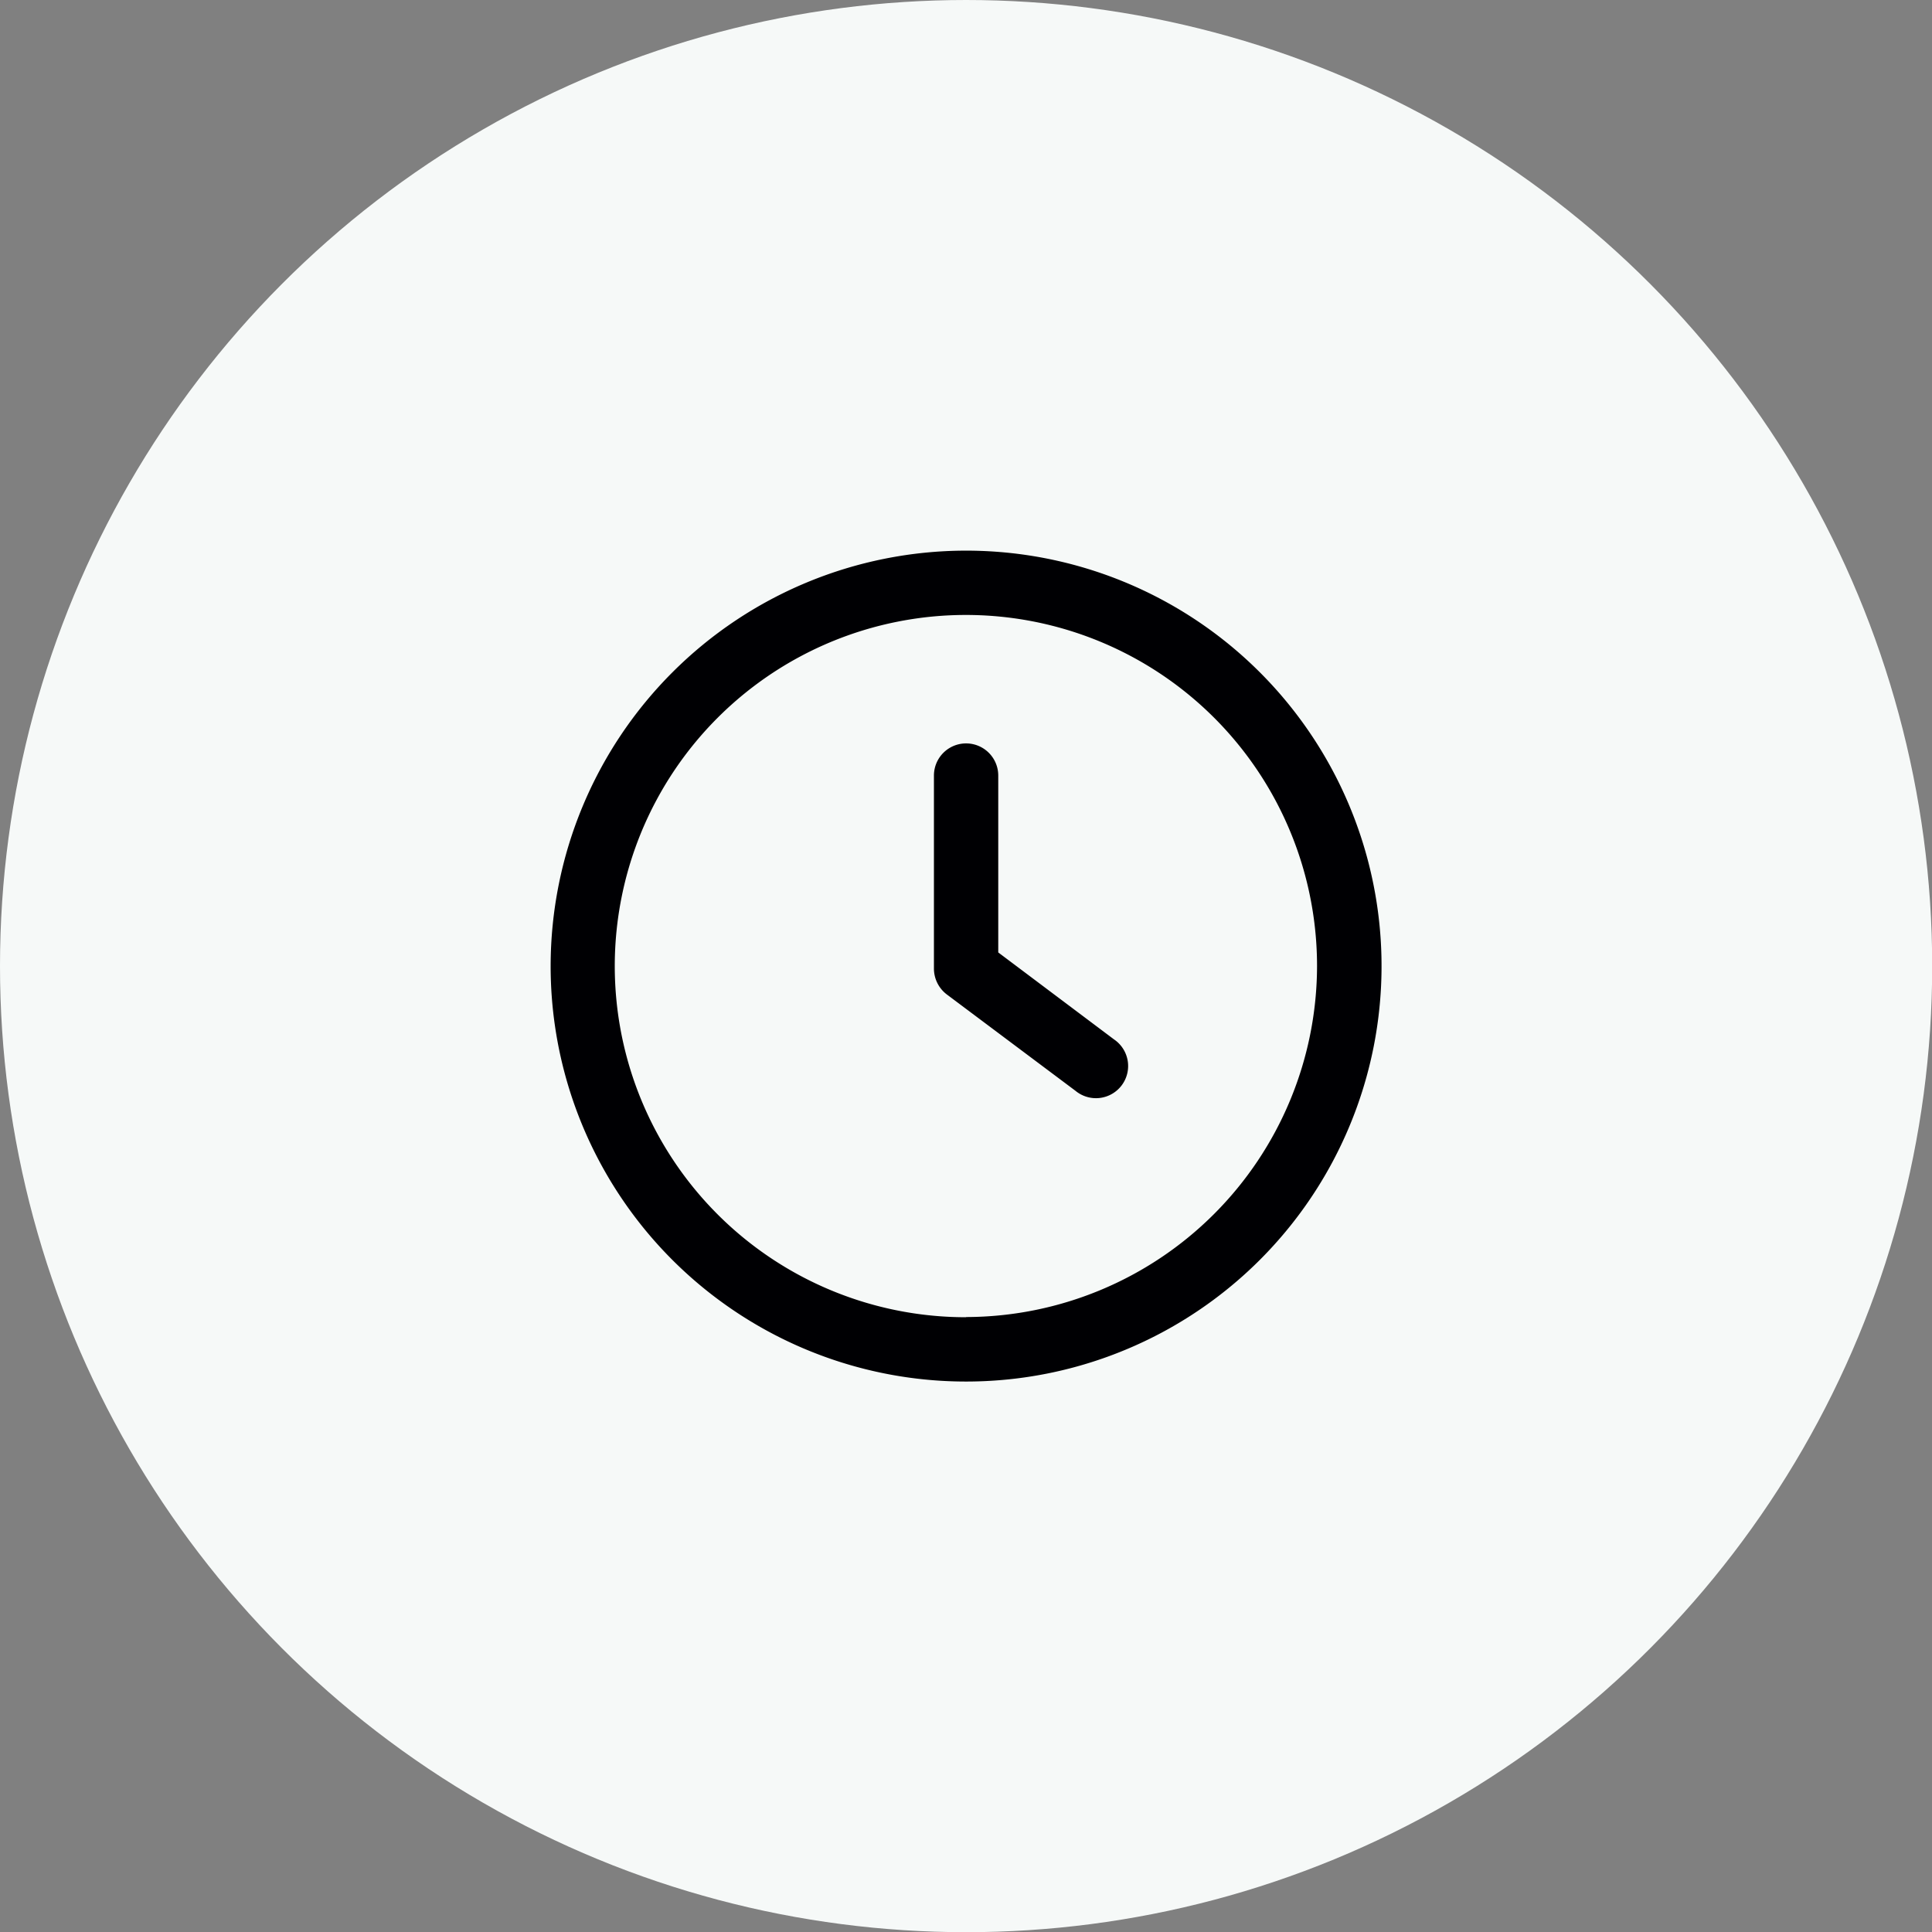
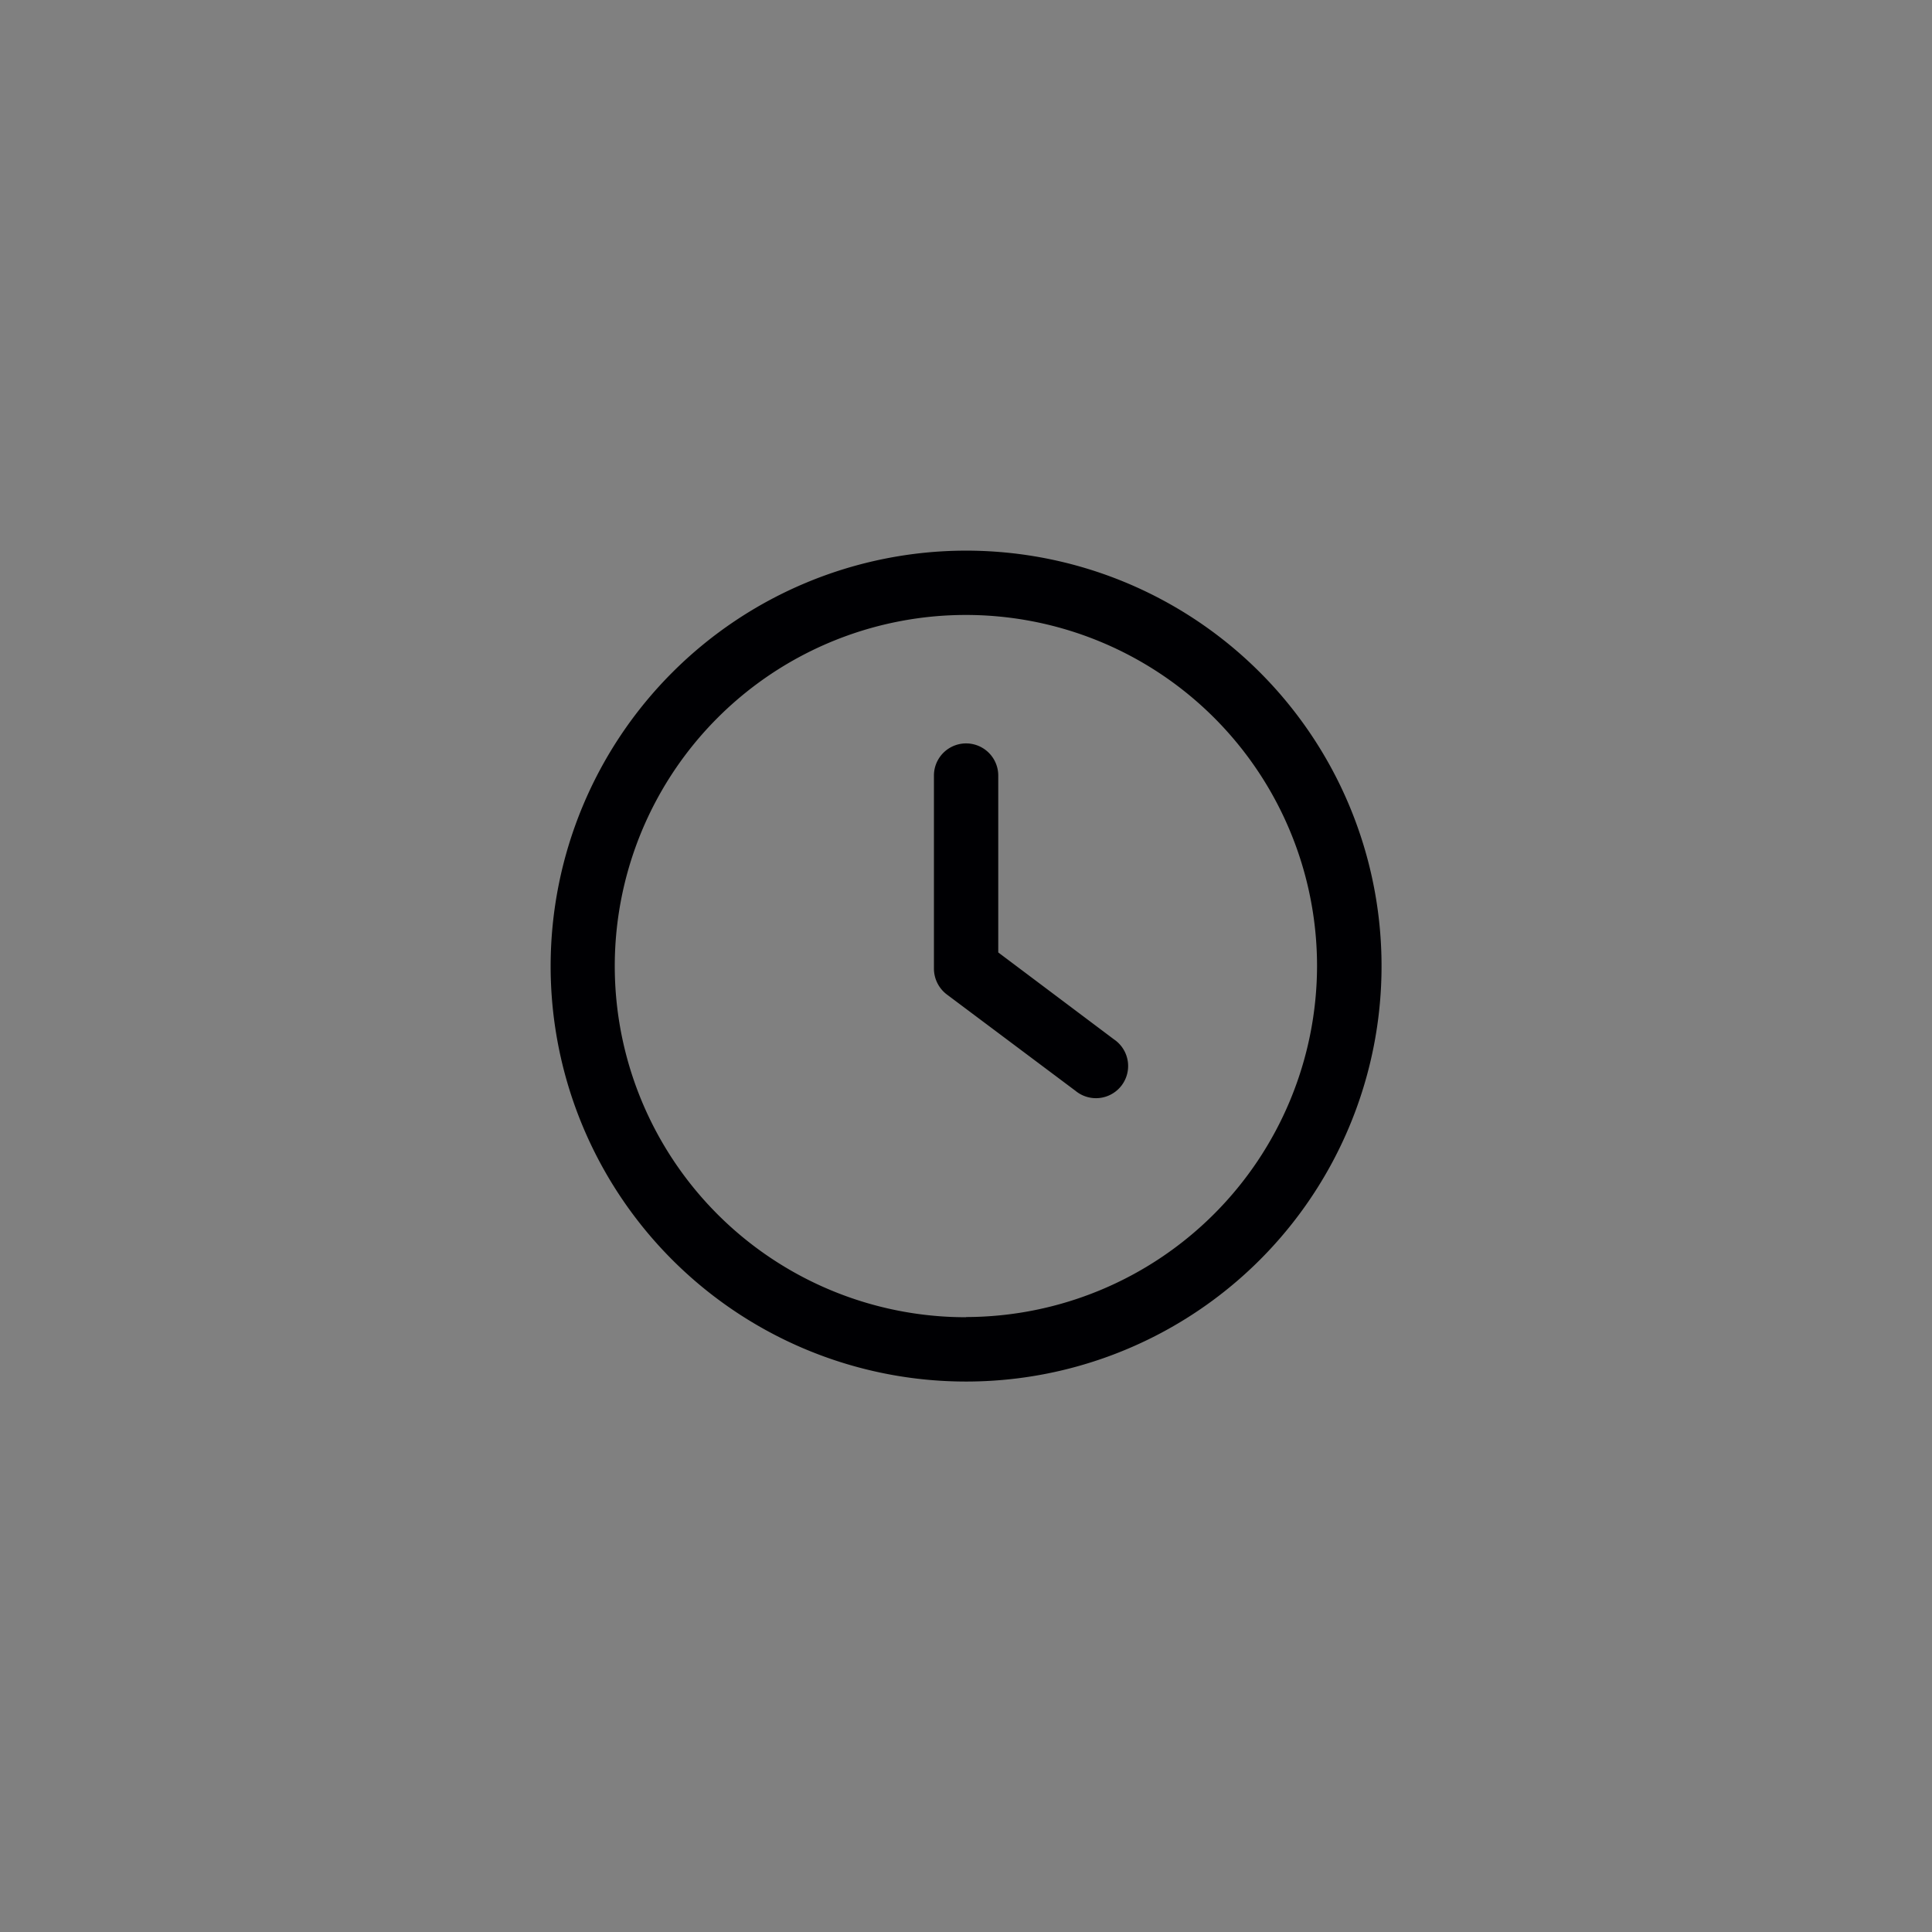
<svg xmlns="http://www.w3.org/2000/svg" id="Layer_1" data-name="Layer 1" viewBox="0 0 103.33 103.33">
  <rect x="0" y="0" width="103.33" height="103.33" fill="#808080" stroke="none" />
  <defs>
    <style>.cls-1{fill:#f6f9f8;}.cls-2{fill:#000003;fill-rule:evenodd;}</style>
  </defs>
  <title>Icon_pas2</title>
-   <circle class="cls-1" cx="51.67" cy="51.67" r="51.67" />
-   <path class="cls-2" d="M239.91,206.26l-6.19-4.65v-9.46a1.72,1.72,0,0,0-3.44,0v10.32a1.74,1.74,0,0,0,.68,1.38l6.89,5.16a1.72,1.72,0,1,0,2.06-2.75ZM232,180.12a22.22,22.22,0,1,1-22.22,22.21A22.23,22.23,0,0,1,232,180.12Zm0,41a18.78,18.78,0,1,1,18.77-18.78A18.81,18.81,0,0,1,232,221.11Z" transform="translate(-180.33 -150.67)" />
+   <path class="cls-2" d="M239.91,206.26l-6.19-4.65v-9.46a1.72,1.72,0,0,0-3.44,0v10.32a1.74,1.74,0,0,0,.68,1.38l6.89,5.16a1.72,1.72,0,1,0,2.06-2.75M232,180.12a22.22,22.22,0,1,1-22.22,22.21A22.23,22.23,0,0,1,232,180.12Zm0,41a18.78,18.78,0,1,1,18.77-18.78A18.81,18.81,0,0,1,232,221.11Z" transform="translate(-180.33 -150.67)" />
</svg>